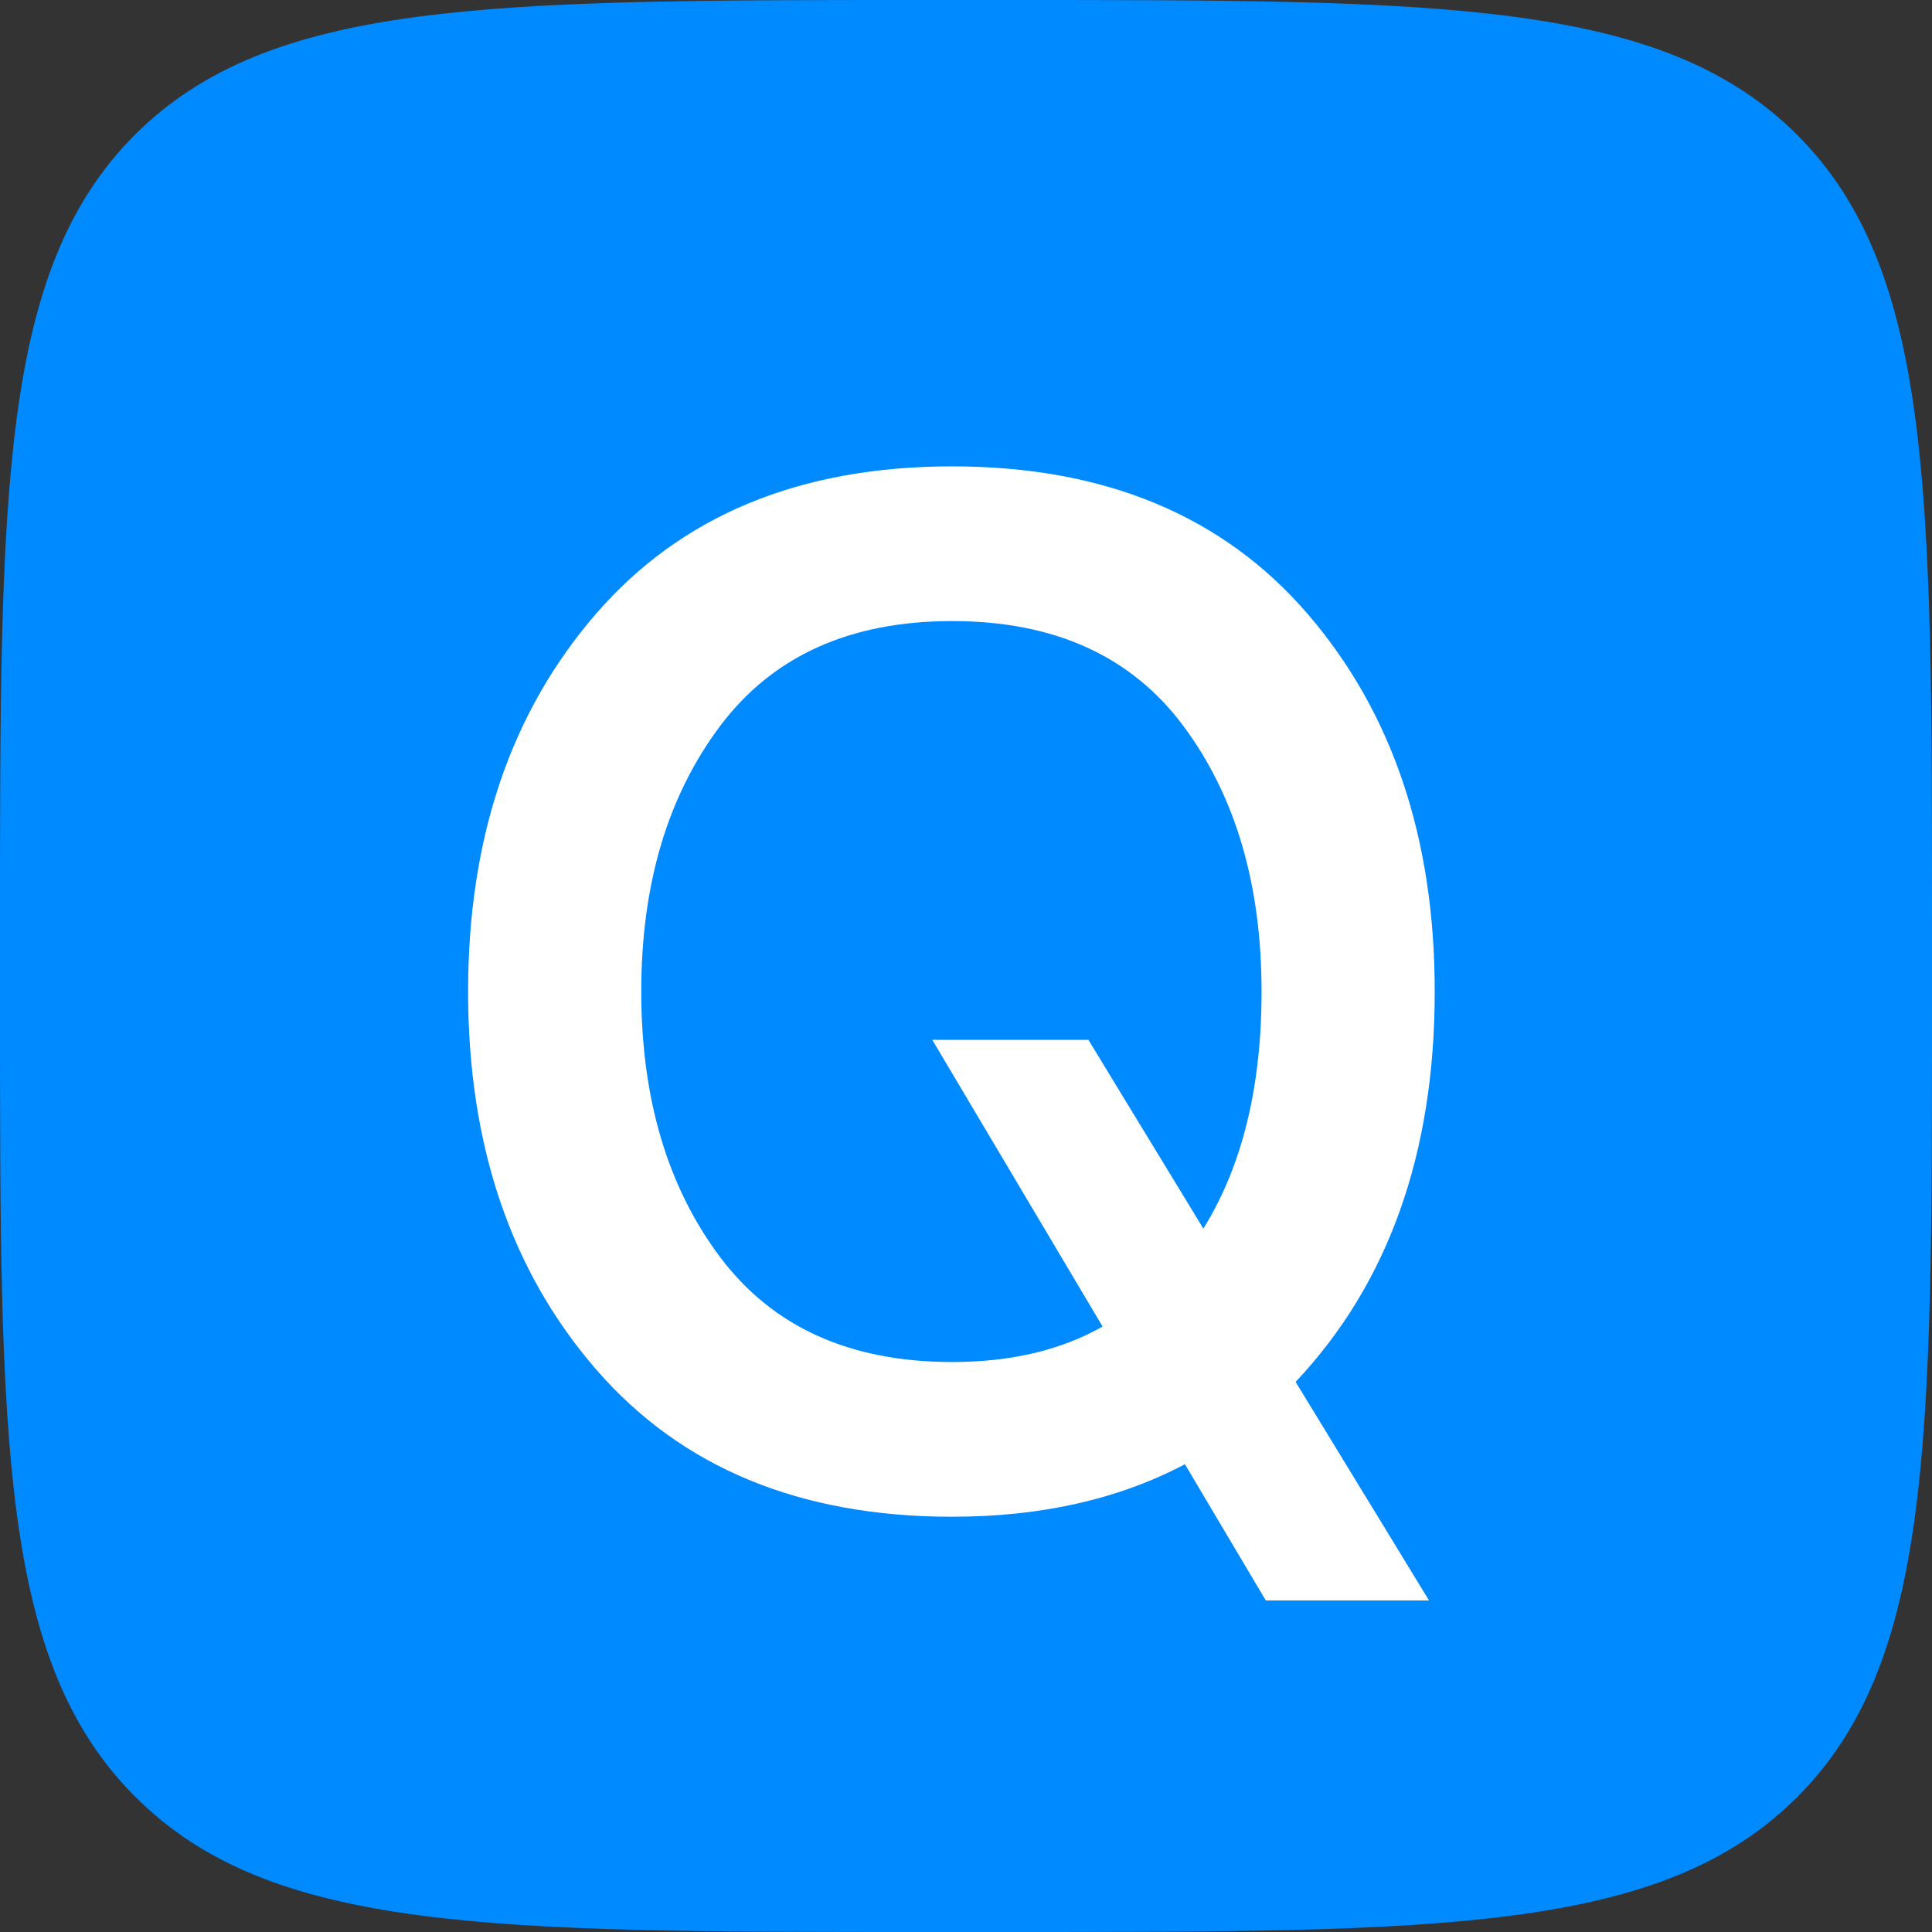
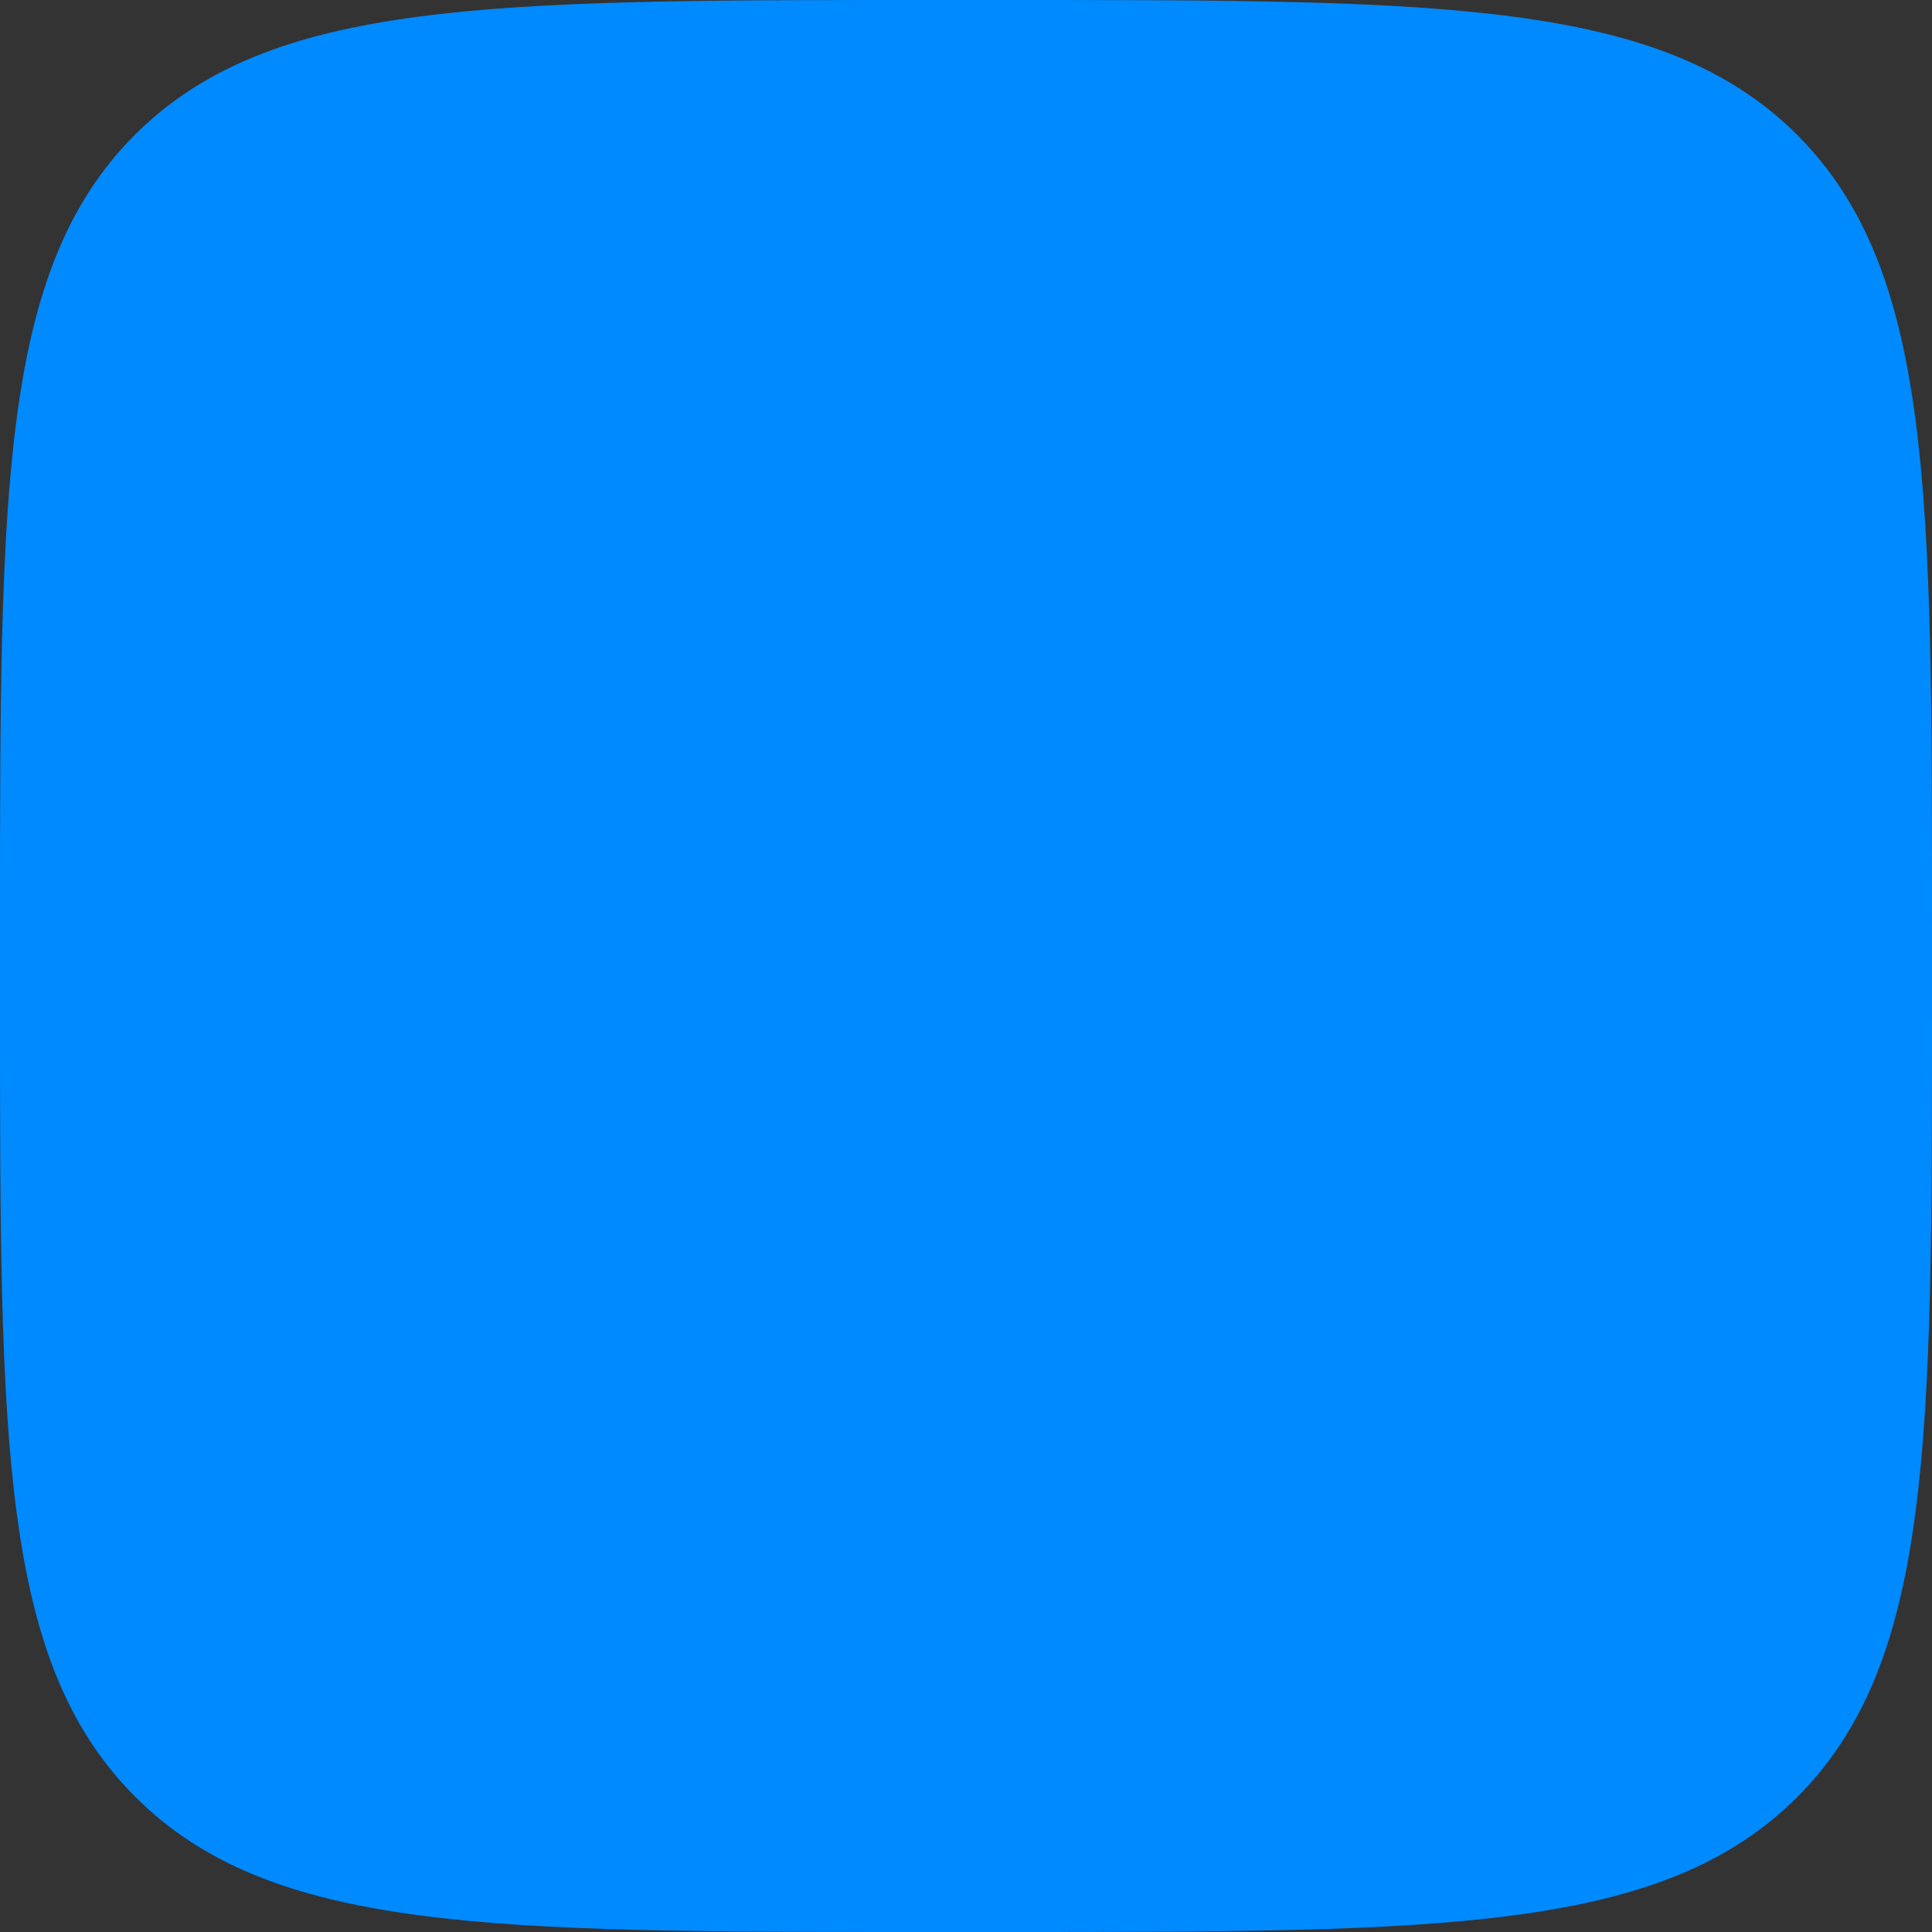
<svg xmlns="http://www.w3.org/2000/svg" width="32" height="32" viewBox="0 0 98 98">
  <rect x="0" y="0" width="98" height="98" fill="#333333" stroke="none" />
  <path class="icon-elips" fill="#008aff" stroke="none" d="M 46.958 98 L 51.042 98 C 73.255 98 84.321 98 91.181 91.14 C 98 84.28 98 73.173 98 51.042 L 98 46.877 C 98 24.827 98 13.72 91.181 6.86 C 84.321 0 73.214 0 51.042 0 L 46.958 0 C 24.745 0 13.679 0 6.819 6.86 C 0 13.72 0 24.827 0 46.958 L 0 51.123 C 0 73.173 0 84.28 6.86 91.14 C 13.72 98 24.827 98 46.958 98 Z" />
-   <path class="icon-text" fill="#fff" fill-rule="evenodd" stroke="none" d="M 30.224 31.144 C 34.544 26.152 40.568 23.656 48.296 23.656 C 56.024 23.656 62.036 26.152 66.332 31.144 C 70.628 36.136 72.776 42.52 72.776 50.296 C 72.776 58.504 70.424 65.104 65.72 70.096 L 72.488 81.184 L 64.208 81.184 L 60.104 74.272 C 56.744 76.048 52.808 76.936 48.296 76.936 C 40.568 76.936 34.544 74.44 30.224 69.448 C 25.904 64.456 23.744 58.072 23.744 50.296 C 23.744 42.52 25.904 36.136 30.224 31.144 Z M 48.296 69.088 C 51.272 69.088 53.816 68.488 55.928 67.288 L 47.288 52.744 L 55.208 52.744 L 61.04 62.32 C 63.008 59.152 63.992 55.144 63.992 50.296 C 63.992 44.872 62.672 40.384 60.032 36.832 C 57.392 33.28 53.48 31.504 48.296 31.504 C 43.112 31.504 39.188 33.28 36.524 36.832 C 33.86 40.384 32.528 44.872 32.528 50.296 C 32.528 55.72 33.86 60.208 36.524 63.76 C 39.188 67.312 43.112 69.088 48.296 69.088 Z" />
</svg>